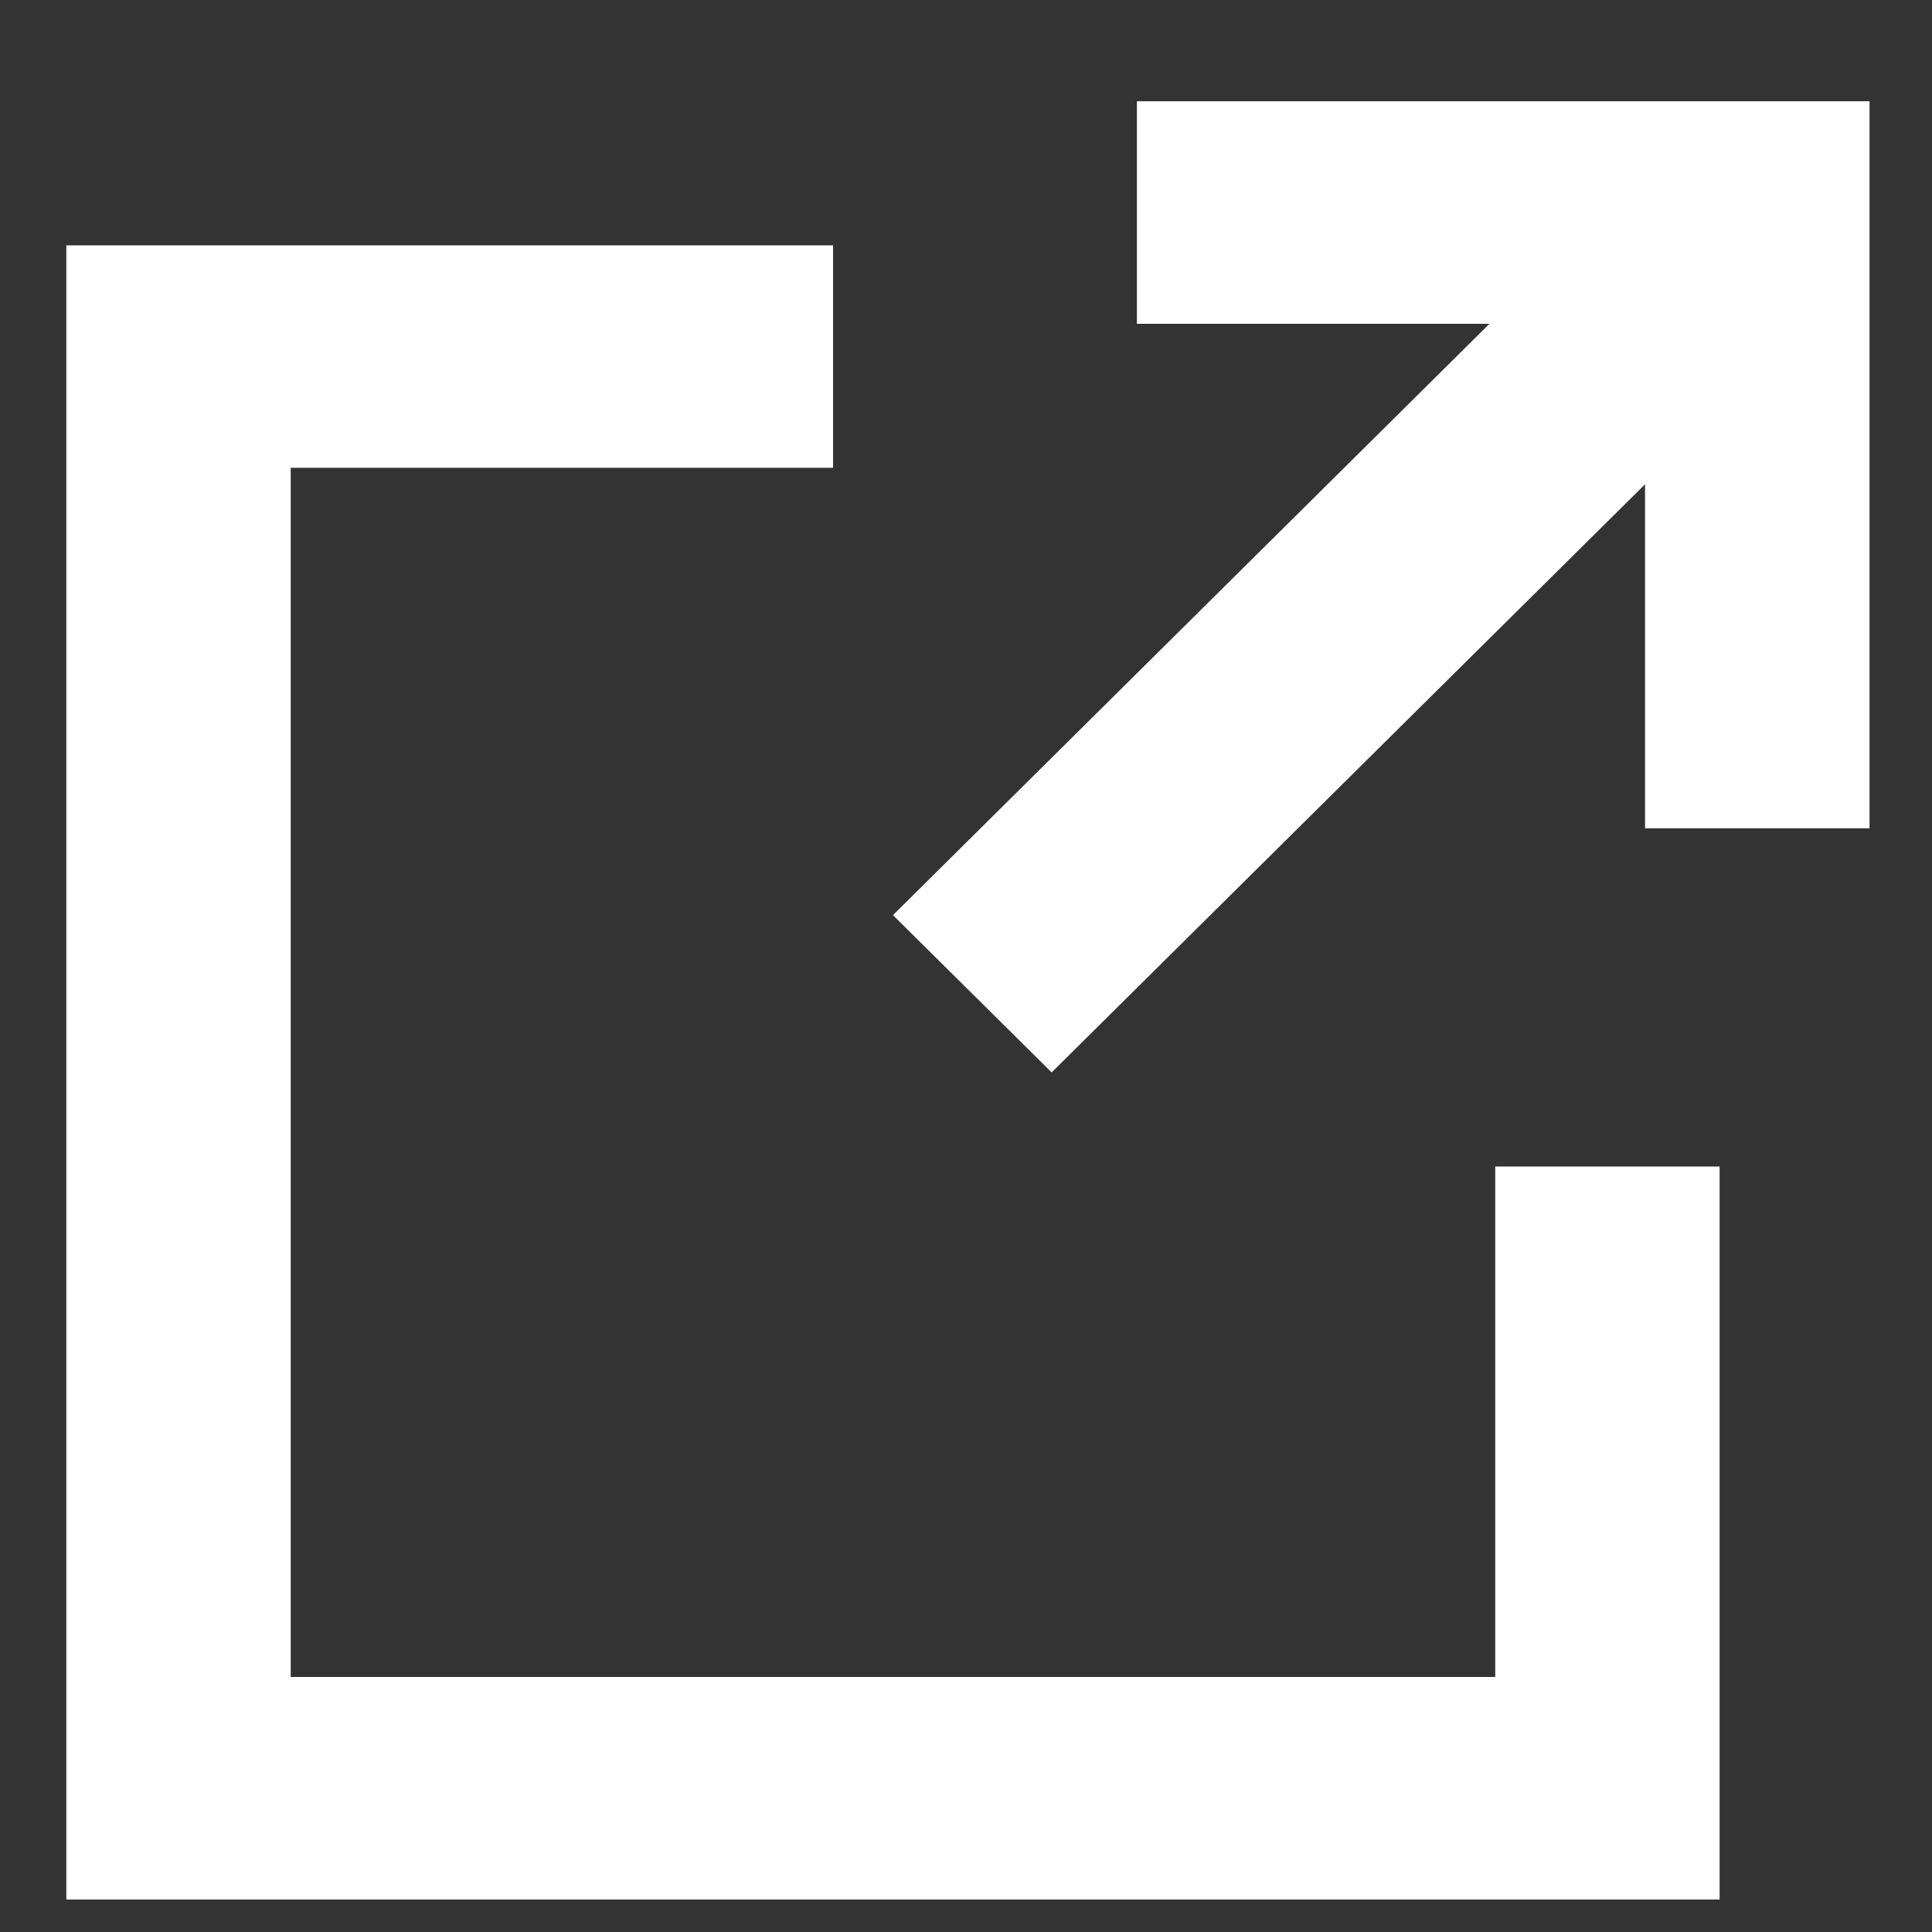
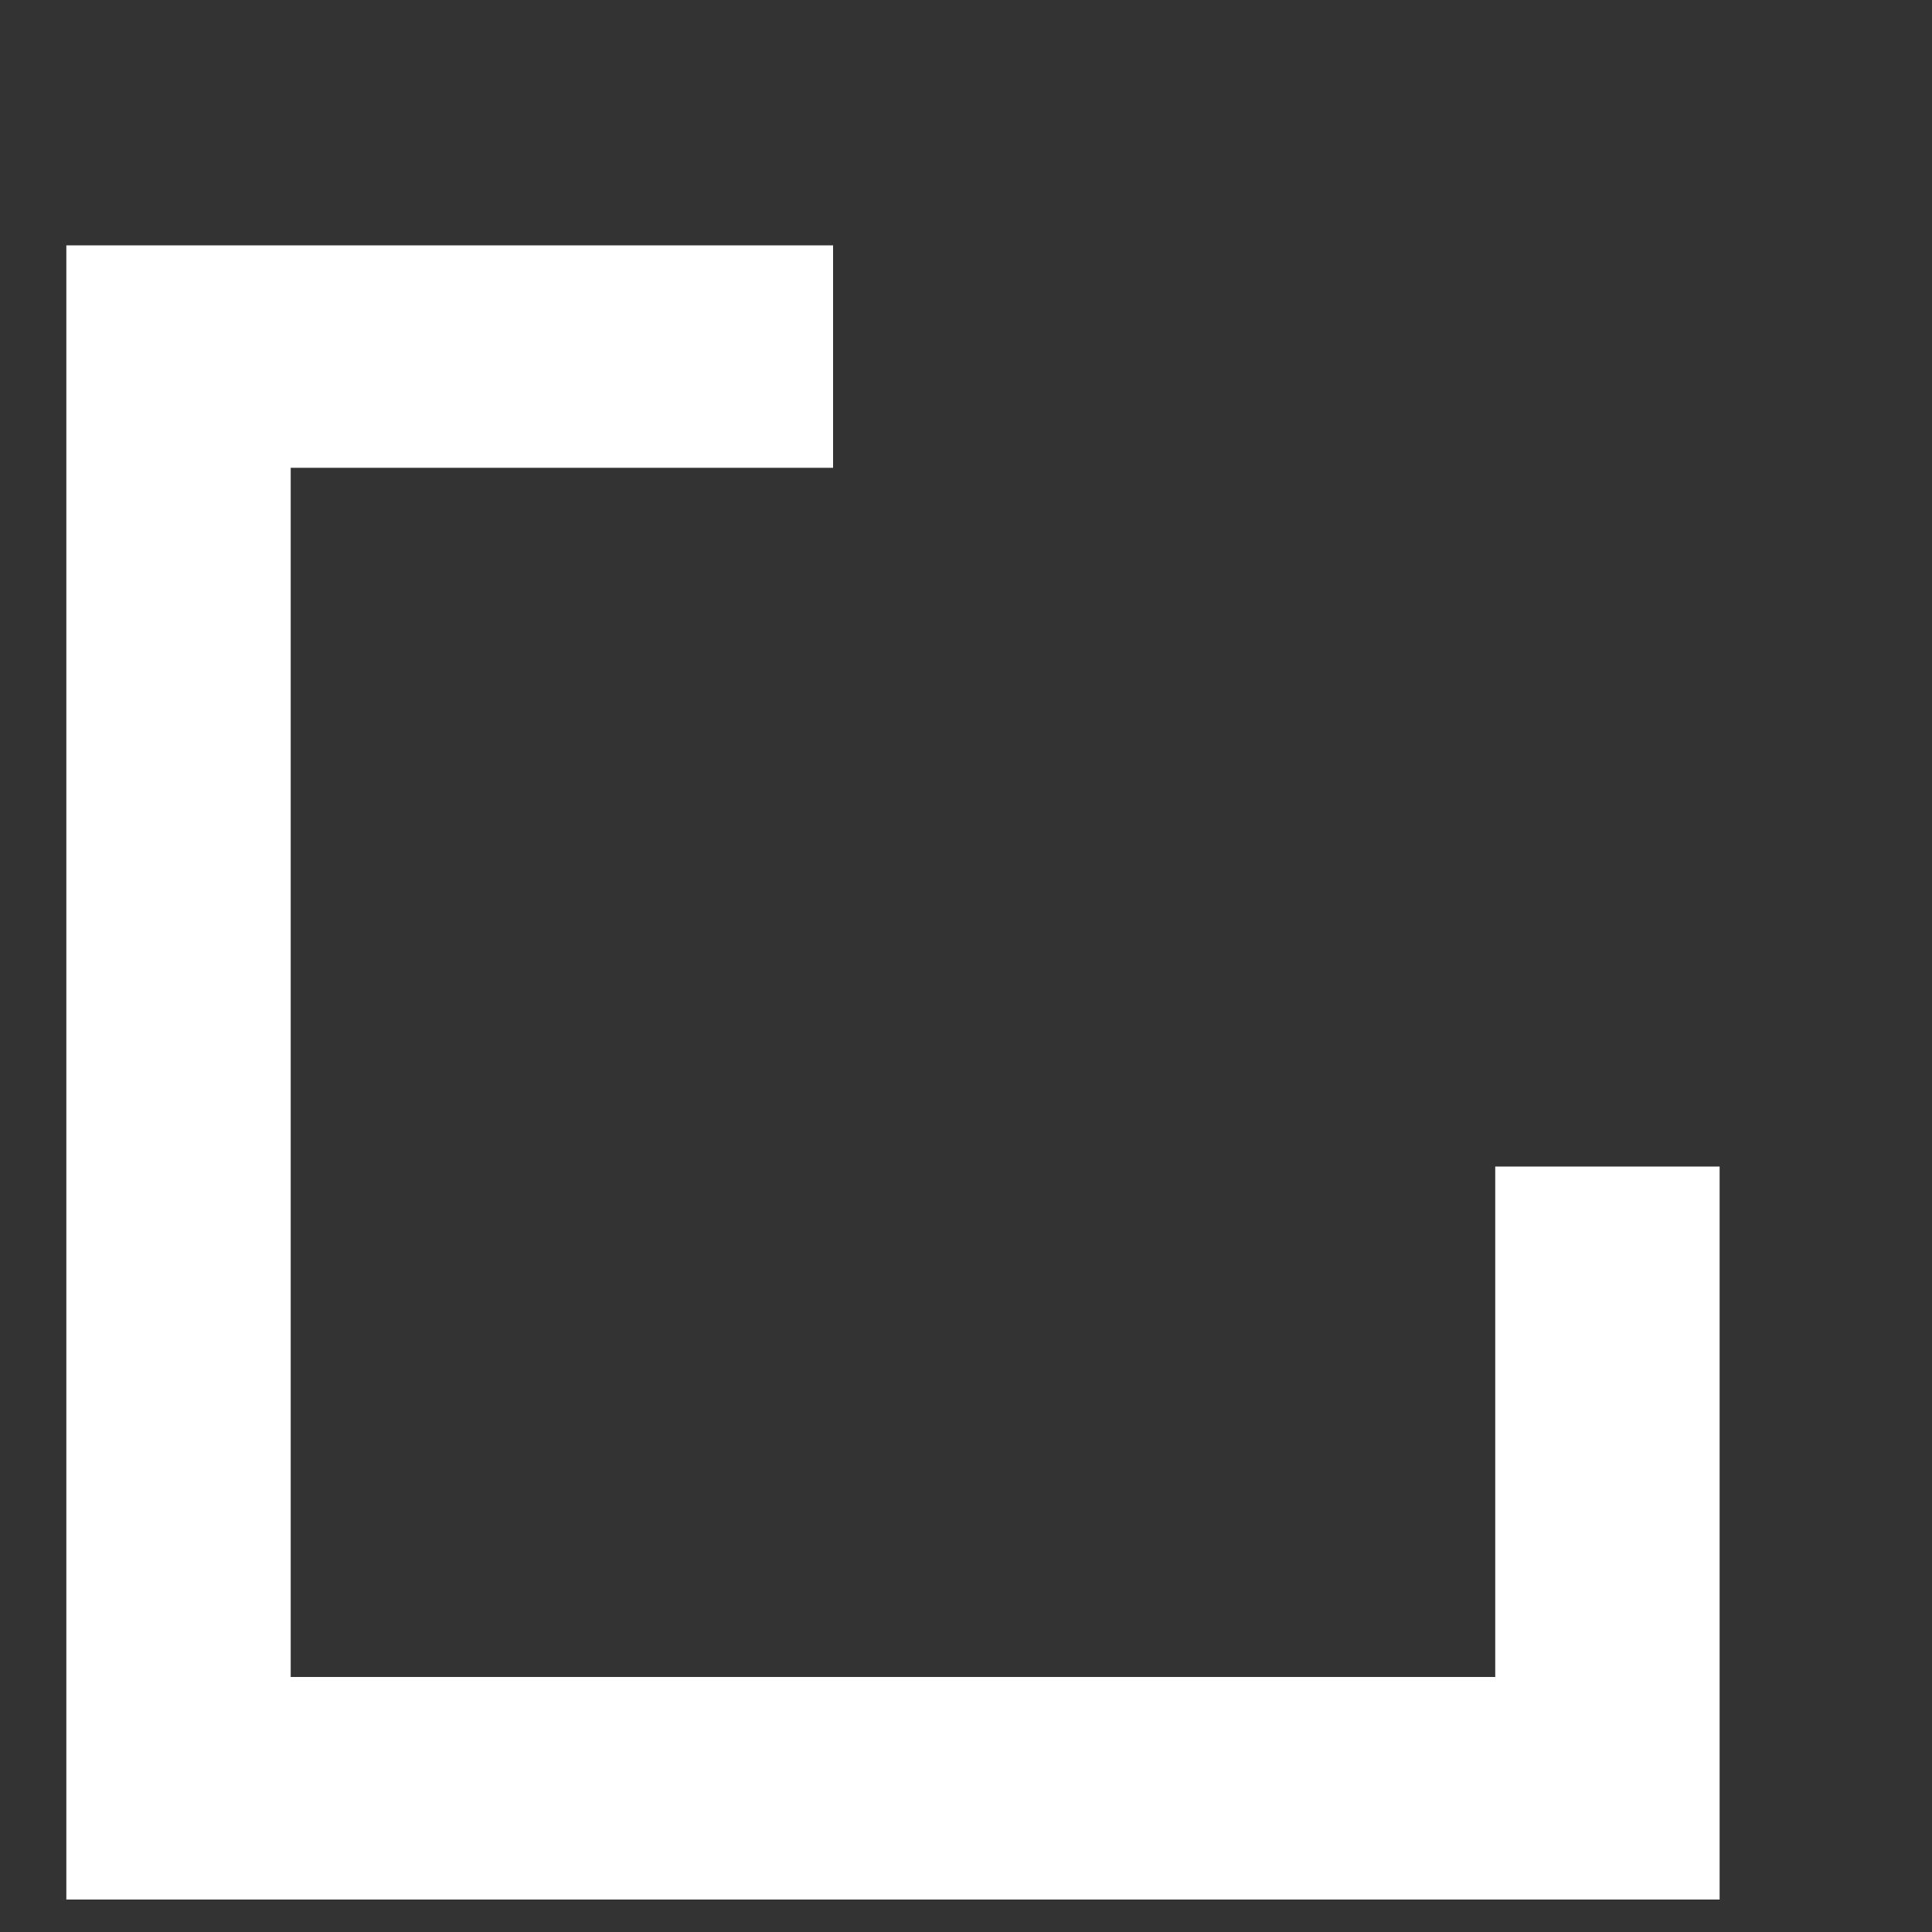
<svg xmlns="http://www.w3.org/2000/svg" width="15" height="15" viewBox="0 0 15 15" fill="none">
  <rect x="0" y="0" width="15" height="15" fill="#333333" stroke="none" />
  <path d="M6.468 3.632H2.257V13.02H11.609V9.057H13.351V14.748H0.515V1.905H6.468V3.632Z" fill="white" />
-   <path d="M11.564 2.514H8.827V0.786H14.515L14.515 6.431H12.772V3.76L8.165 8.326L6.933 7.105L11.564 2.514Z" fill="white" />
</svg>